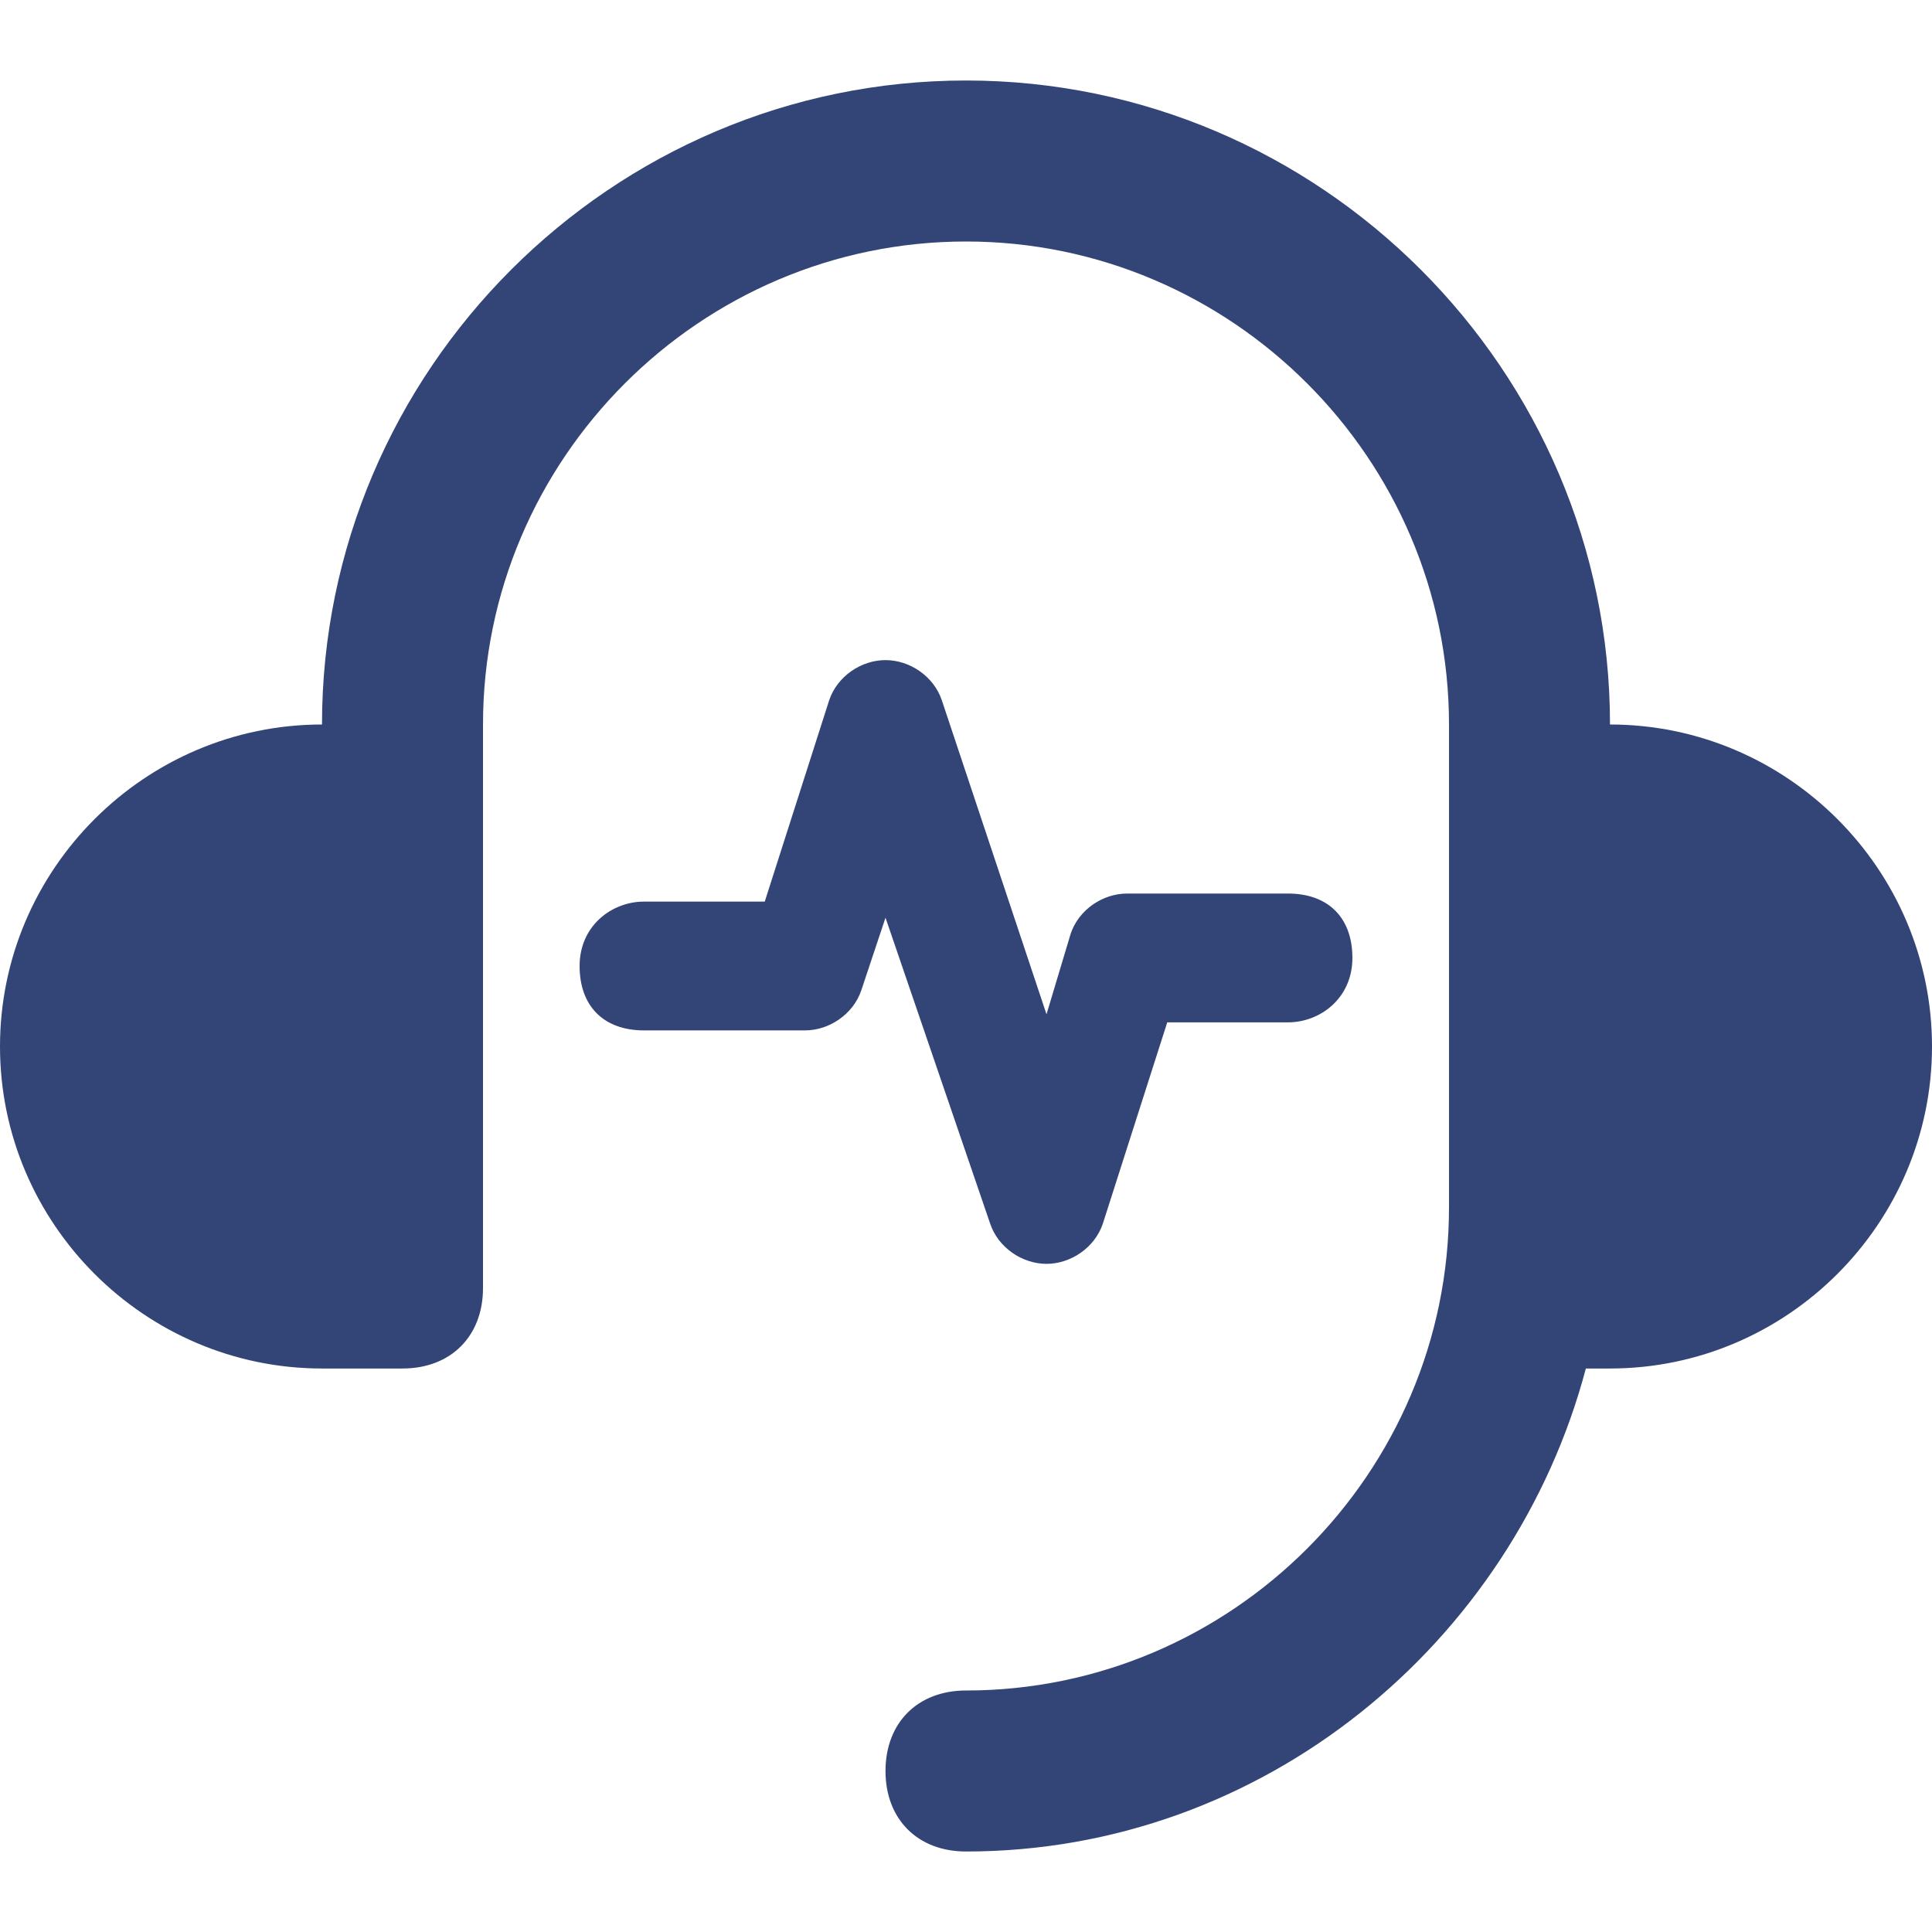
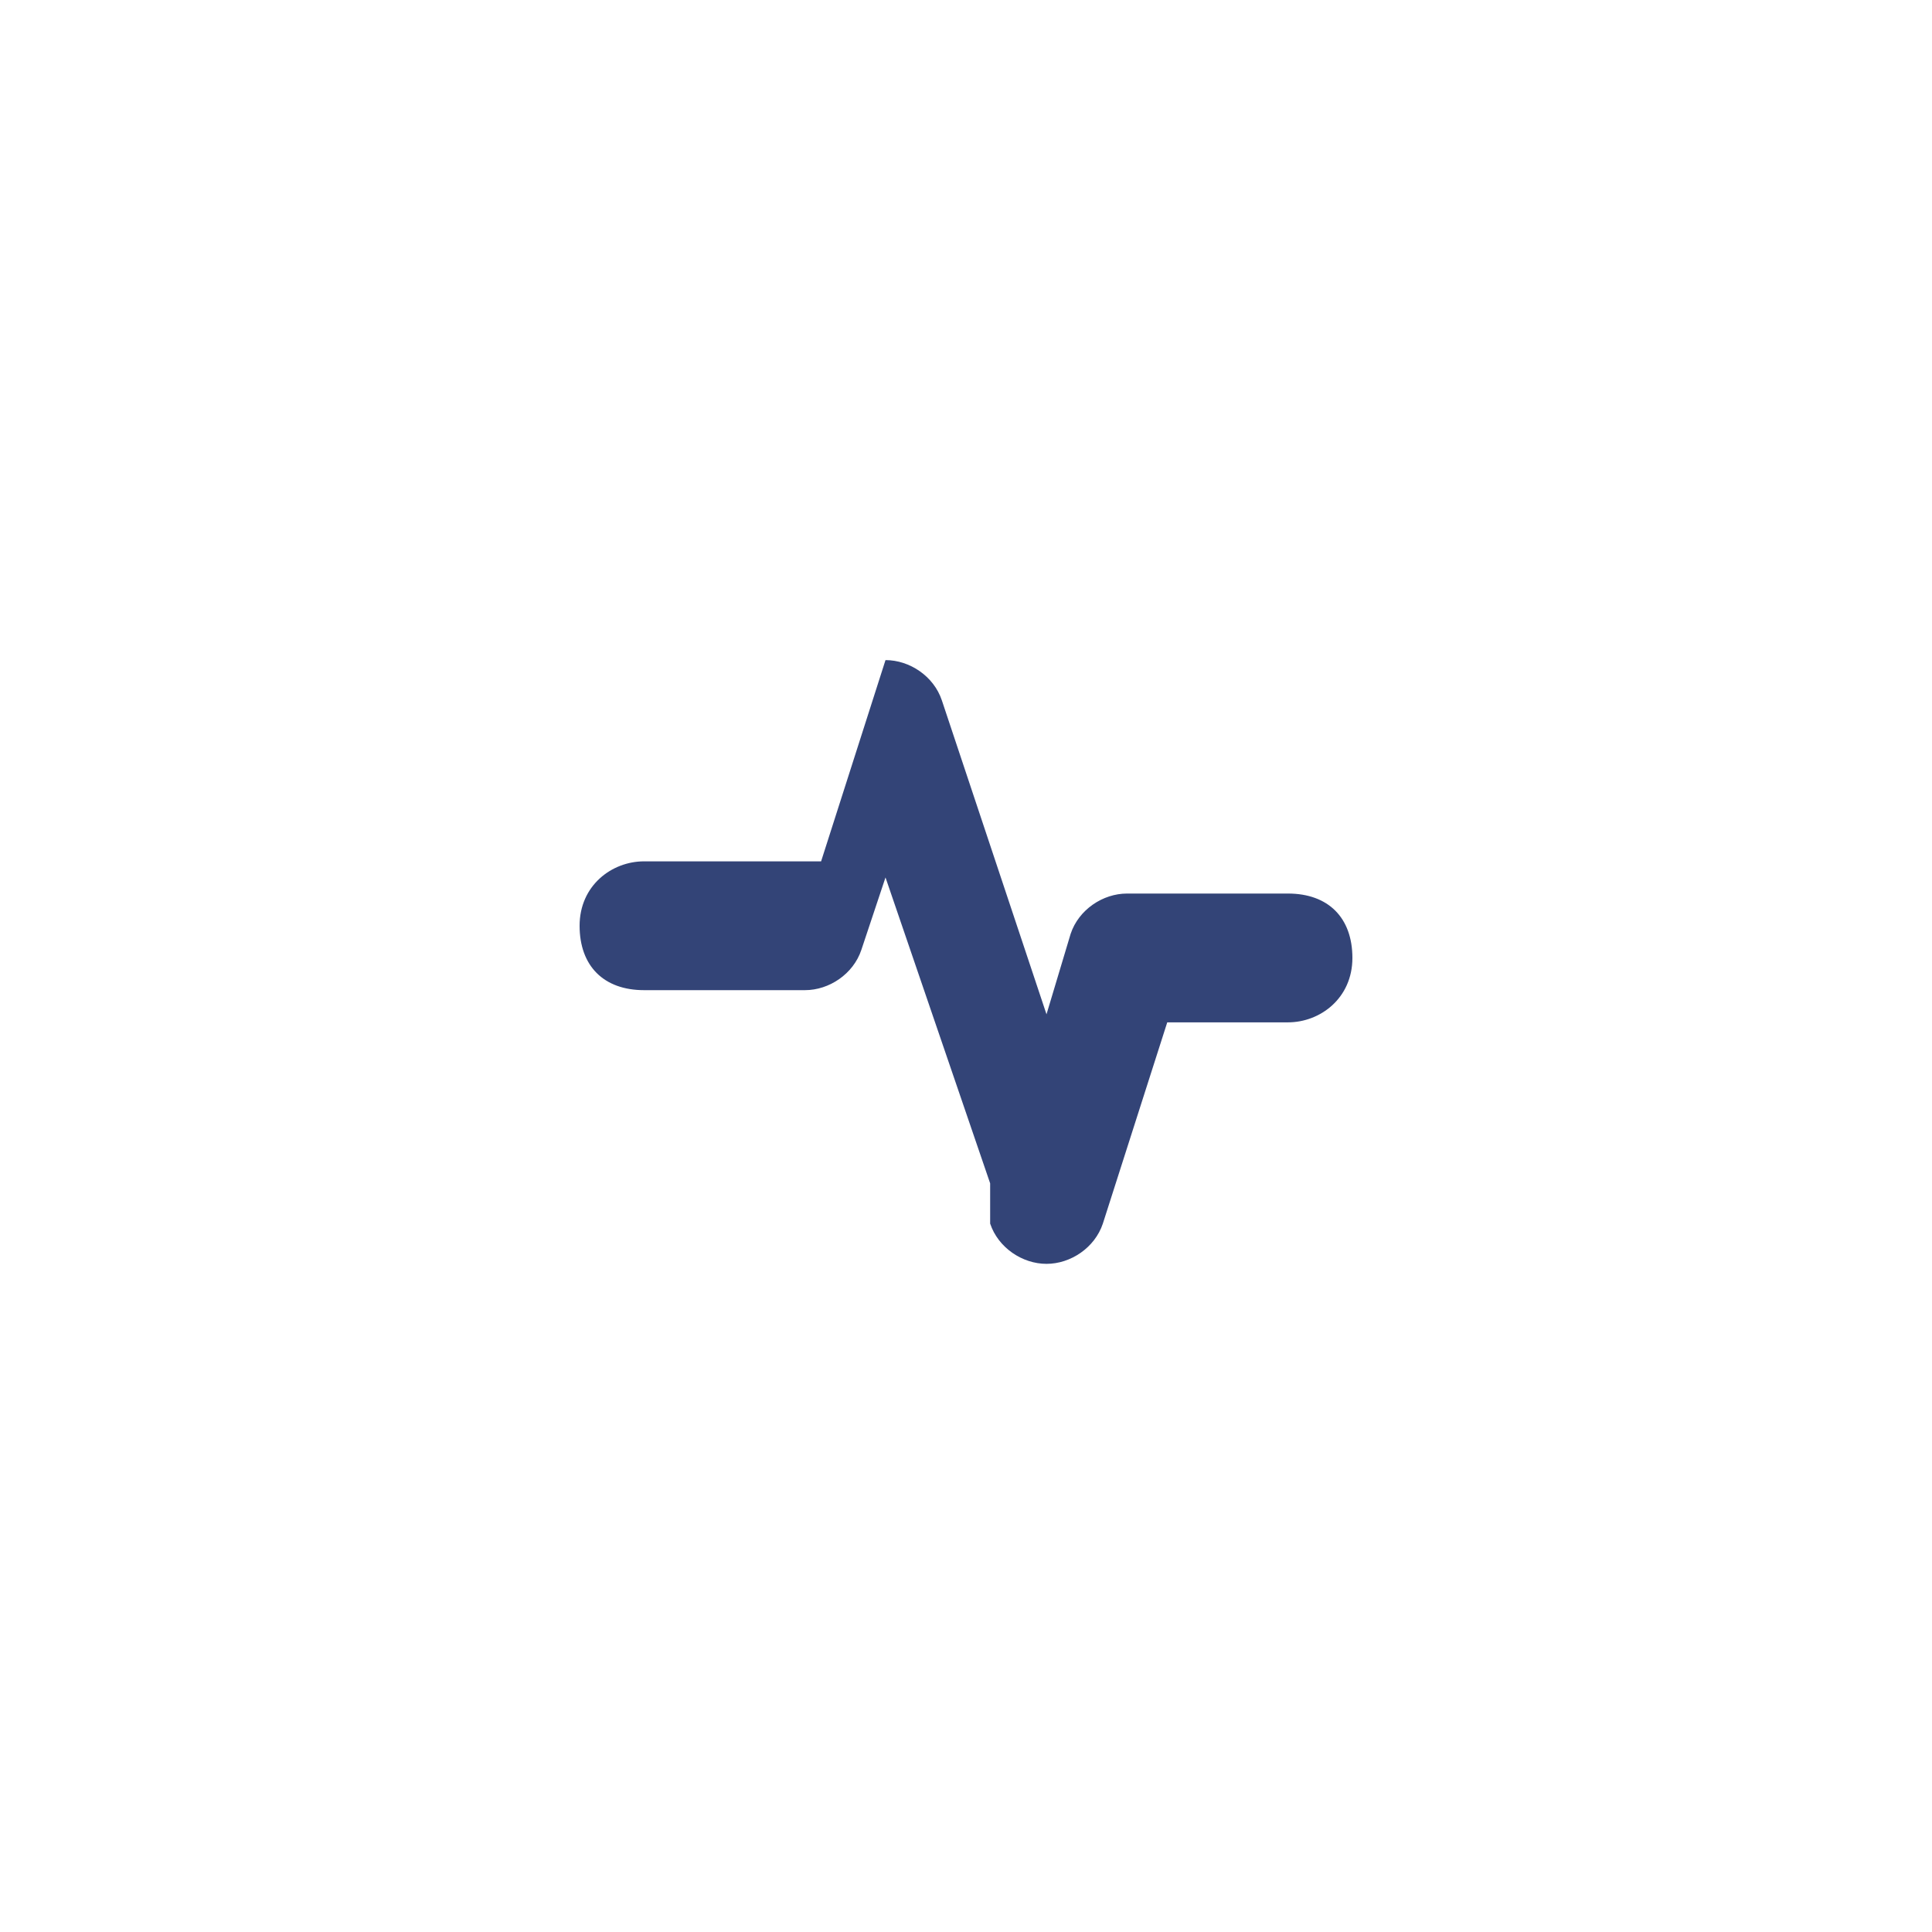
<svg xmlns="http://www.w3.org/2000/svg" t="1757993238653" class="icon" viewBox="0 0 1024 1024" version="1.1" p-id="18682" width="96" height="96">
-   <path d="M524.8 648.533c4.267 12.8 17.067 21.333 29.867 21.333s25.6-8.533 29.867-21.333l34.133-106.667H682.667c17.067 0 34.133-12.8 34.133-34.133s-12.8-34.133-34.133-34.133h-85.333c-12.8 0-25.6 8.533-29.867 21.333l-12.8 42.667-55.467-166.4c-4.267-12.8-17.067-21.333-29.867-21.333s-25.6 8.533-29.867 21.333l-34.133 106.667H341.333c-17.067 0-34.133 12.8-34.133 34.133s12.8 34.133 34.133 34.133h85.333c12.8 0 25.6-8.533 29.867-21.333l12.8-38.4 55.467 162.133z" p-id="18683" fill="#334477" />
-   <path d="M853.333 384c0-187.733-153.6-341.333-341.333-341.333S170.667 196.267 170.667 384c-93.867 0-170.667 76.8-170.667 170.667s76.8 170.667 170.667 170.667h42.667c25.6 0 42.667-17.067 42.667-42.667V384c0-140.8 115.2-256 256-256s256 115.2 256 256v256c0 140.8-115.2 256-256 256-25.6 0-42.667 17.067-42.667 42.667s17.067 42.667 42.667 42.667c157.867 0 290.133-110.933 328.533-256h12.8c93.867 0 170.667-76.8 170.667-170.667s-76.8-170.667-170.667-170.667z" p-id="18684" fill="#334477" />
+   <path d="M524.8 648.533c4.267 12.8 17.067 21.333 29.867 21.333s25.6-8.533 29.867-21.333l34.133-106.667H682.667c17.067 0 34.133-12.8 34.133-34.133s-12.8-34.133-34.133-34.133h-85.333c-12.8 0-25.6 8.533-29.867 21.333l-12.8 42.667-55.467-166.4c-4.267-12.8-17.067-21.333-29.867-21.333l-34.133 106.667H341.333c-17.067 0-34.133 12.8-34.133 34.133s12.8 34.133 34.133 34.133h85.333c12.8 0 25.6-8.533 29.867-21.333l12.8-38.4 55.467 162.133z" p-id="18683" fill="#334477" />
</svg>